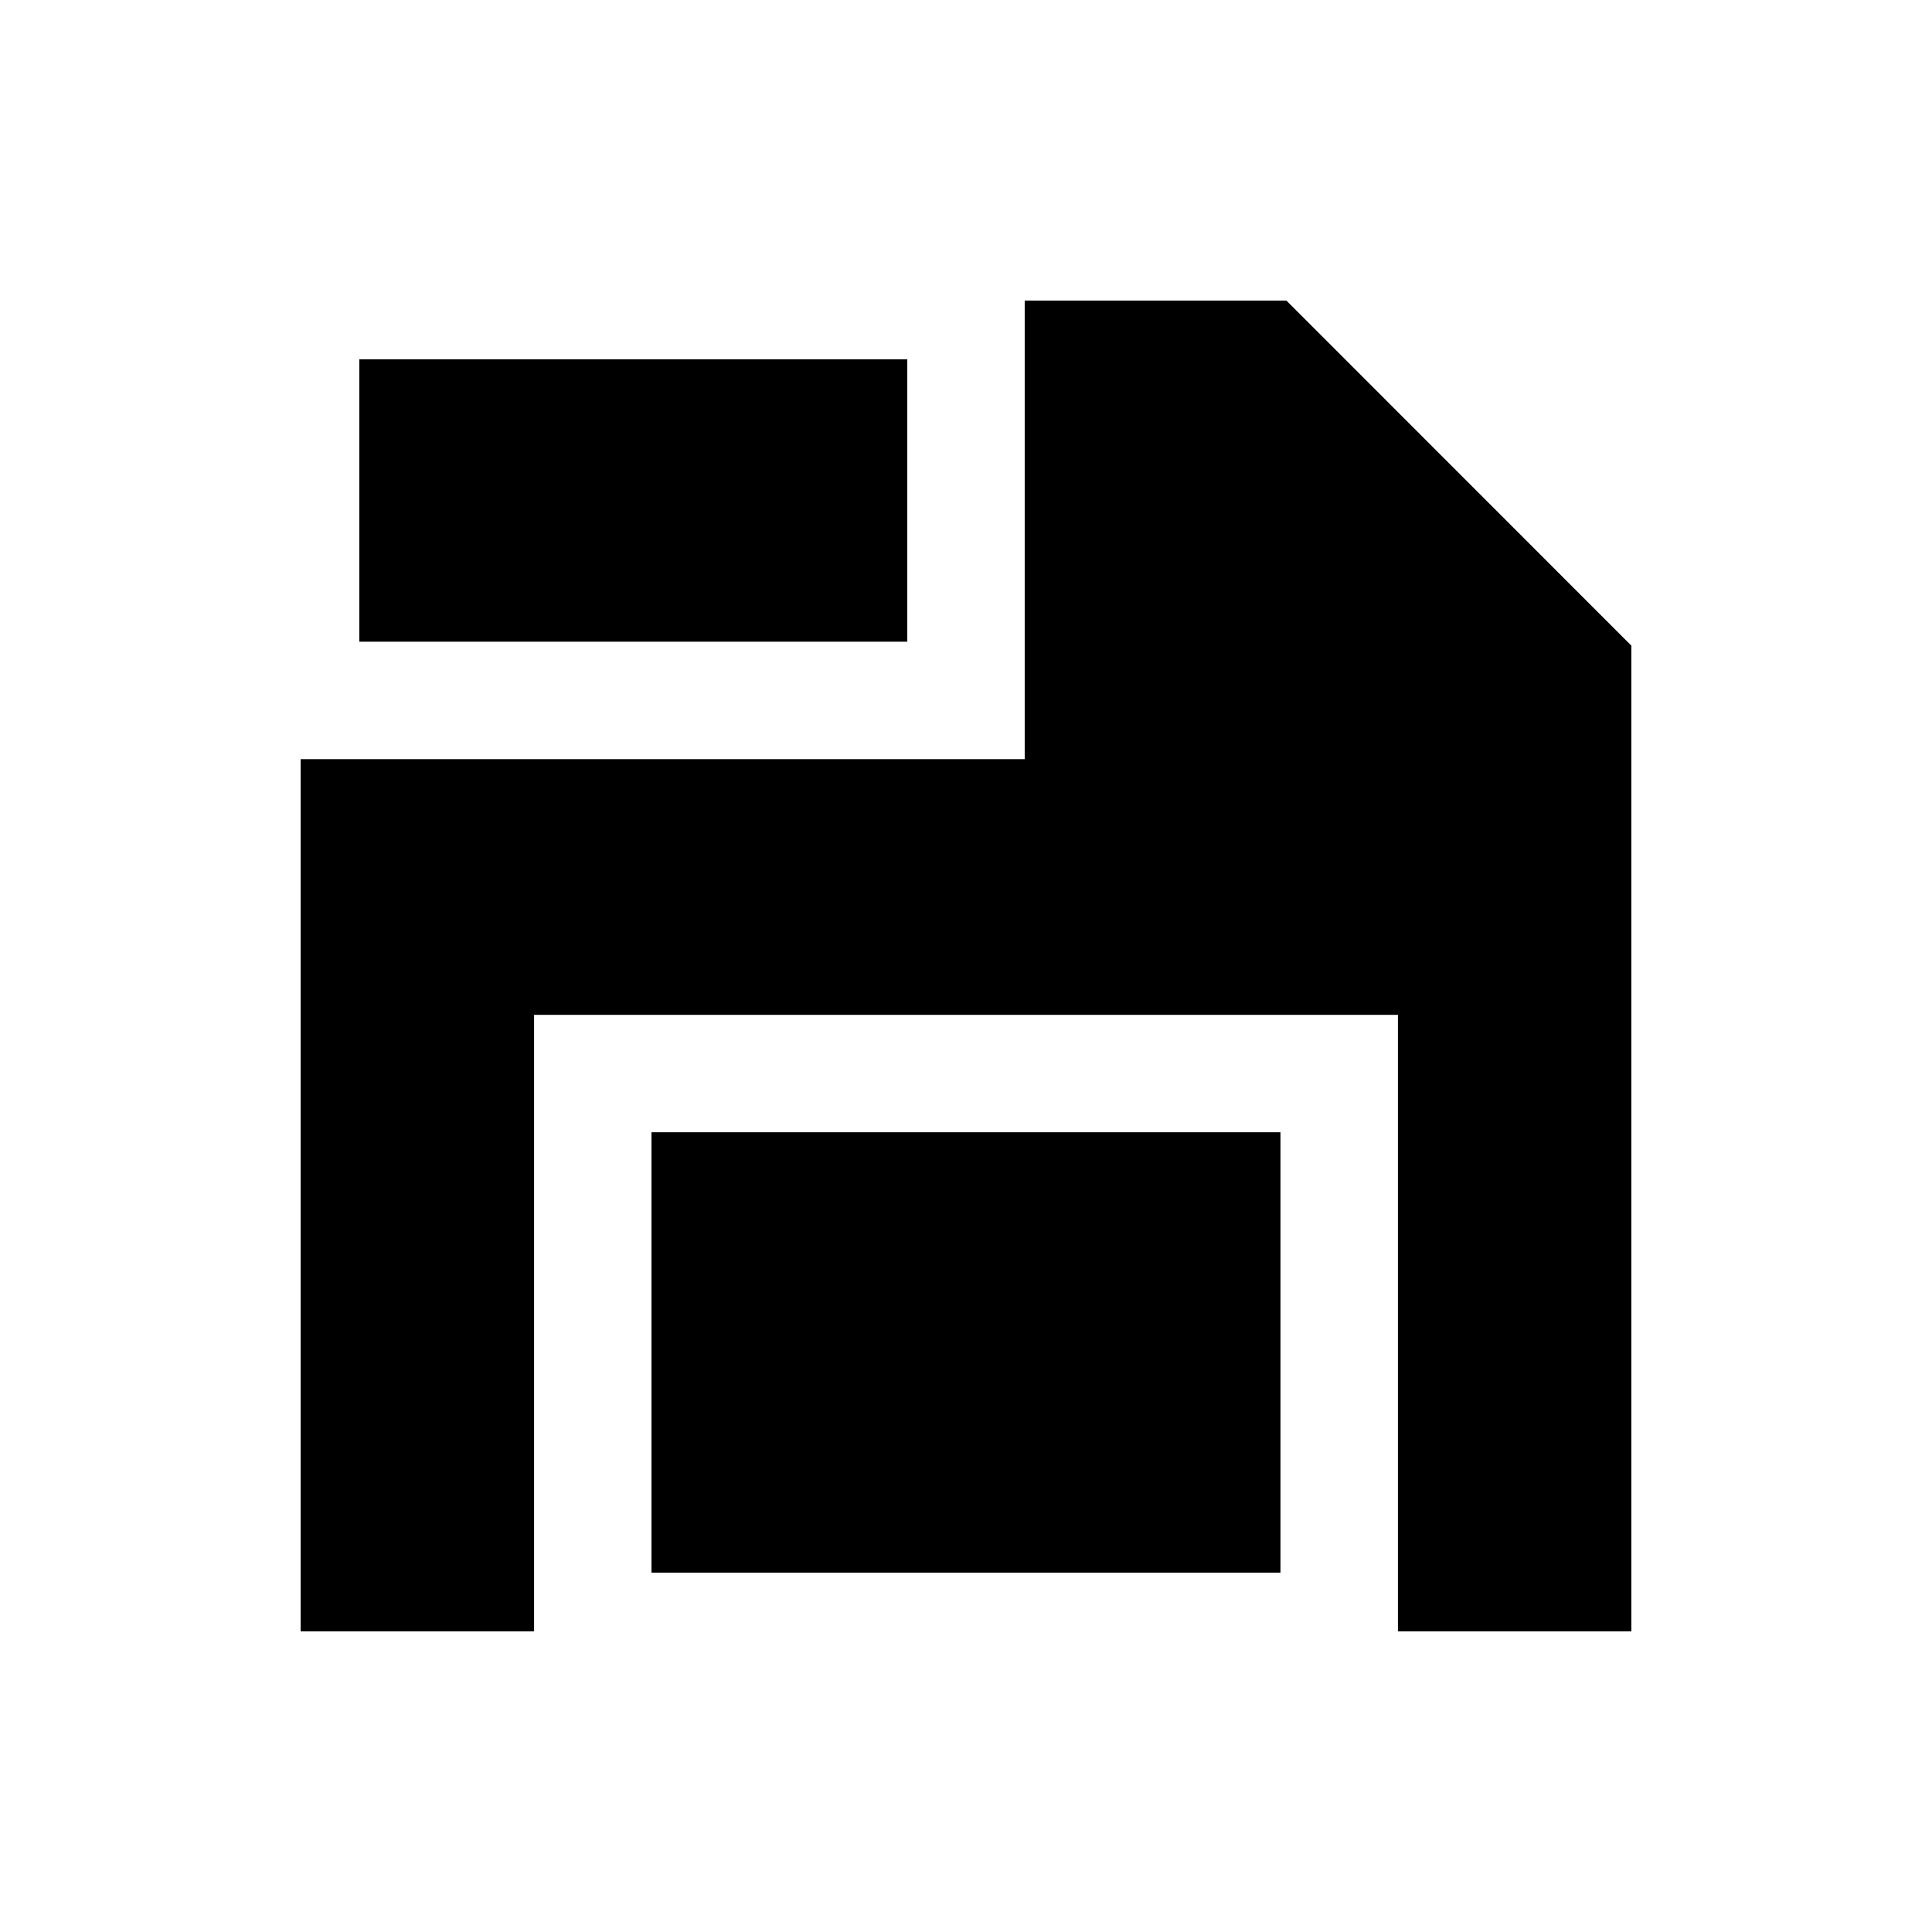
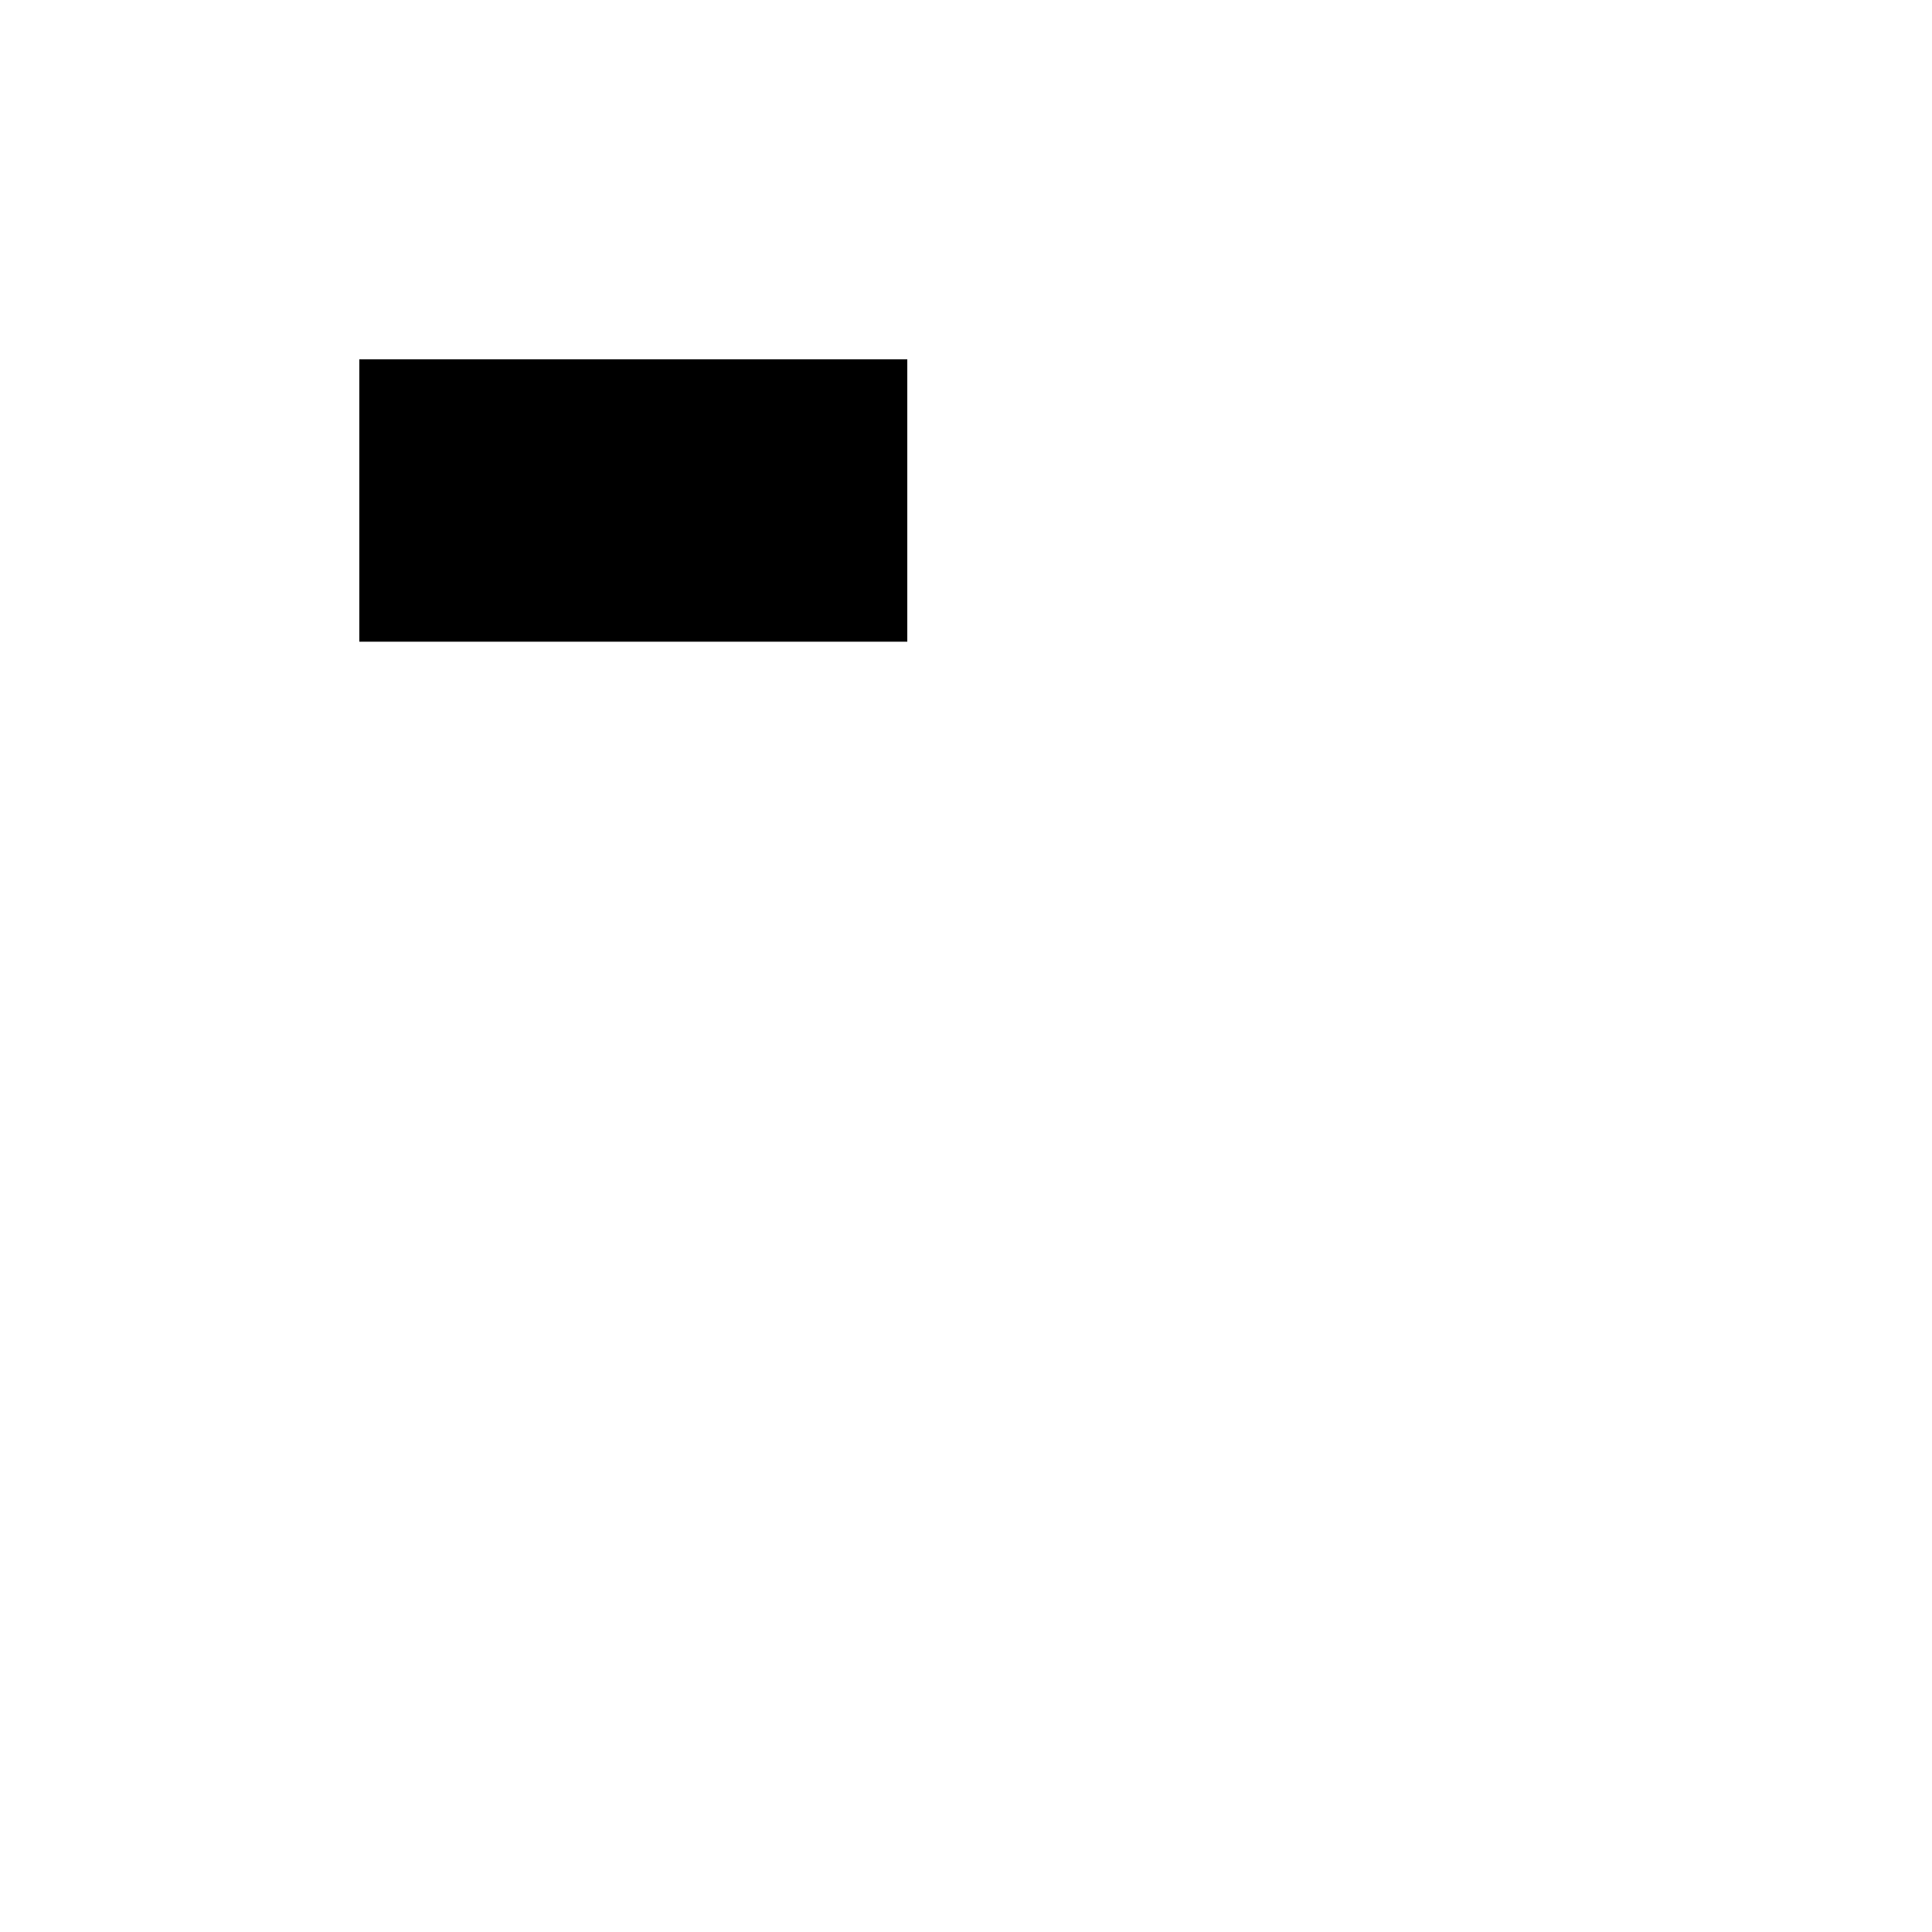
<svg xmlns="http://www.w3.org/2000/svg" fill="#000000" width="800px" height="800px" version="1.1" viewBox="144 144 512 512">
  <g>
    <path d="m239.22 239.22h145.22v74.836h-145.22z" />
-     <path d="m484.91 223.66h-69.352v121.52h-191.89v231.15h61.867v-163.39h228.93v163.39h61.867v-261.22z" />
-     <path d="m316.65 444.06h166.69v116.71h-166.69z" />
  </g>
</svg>